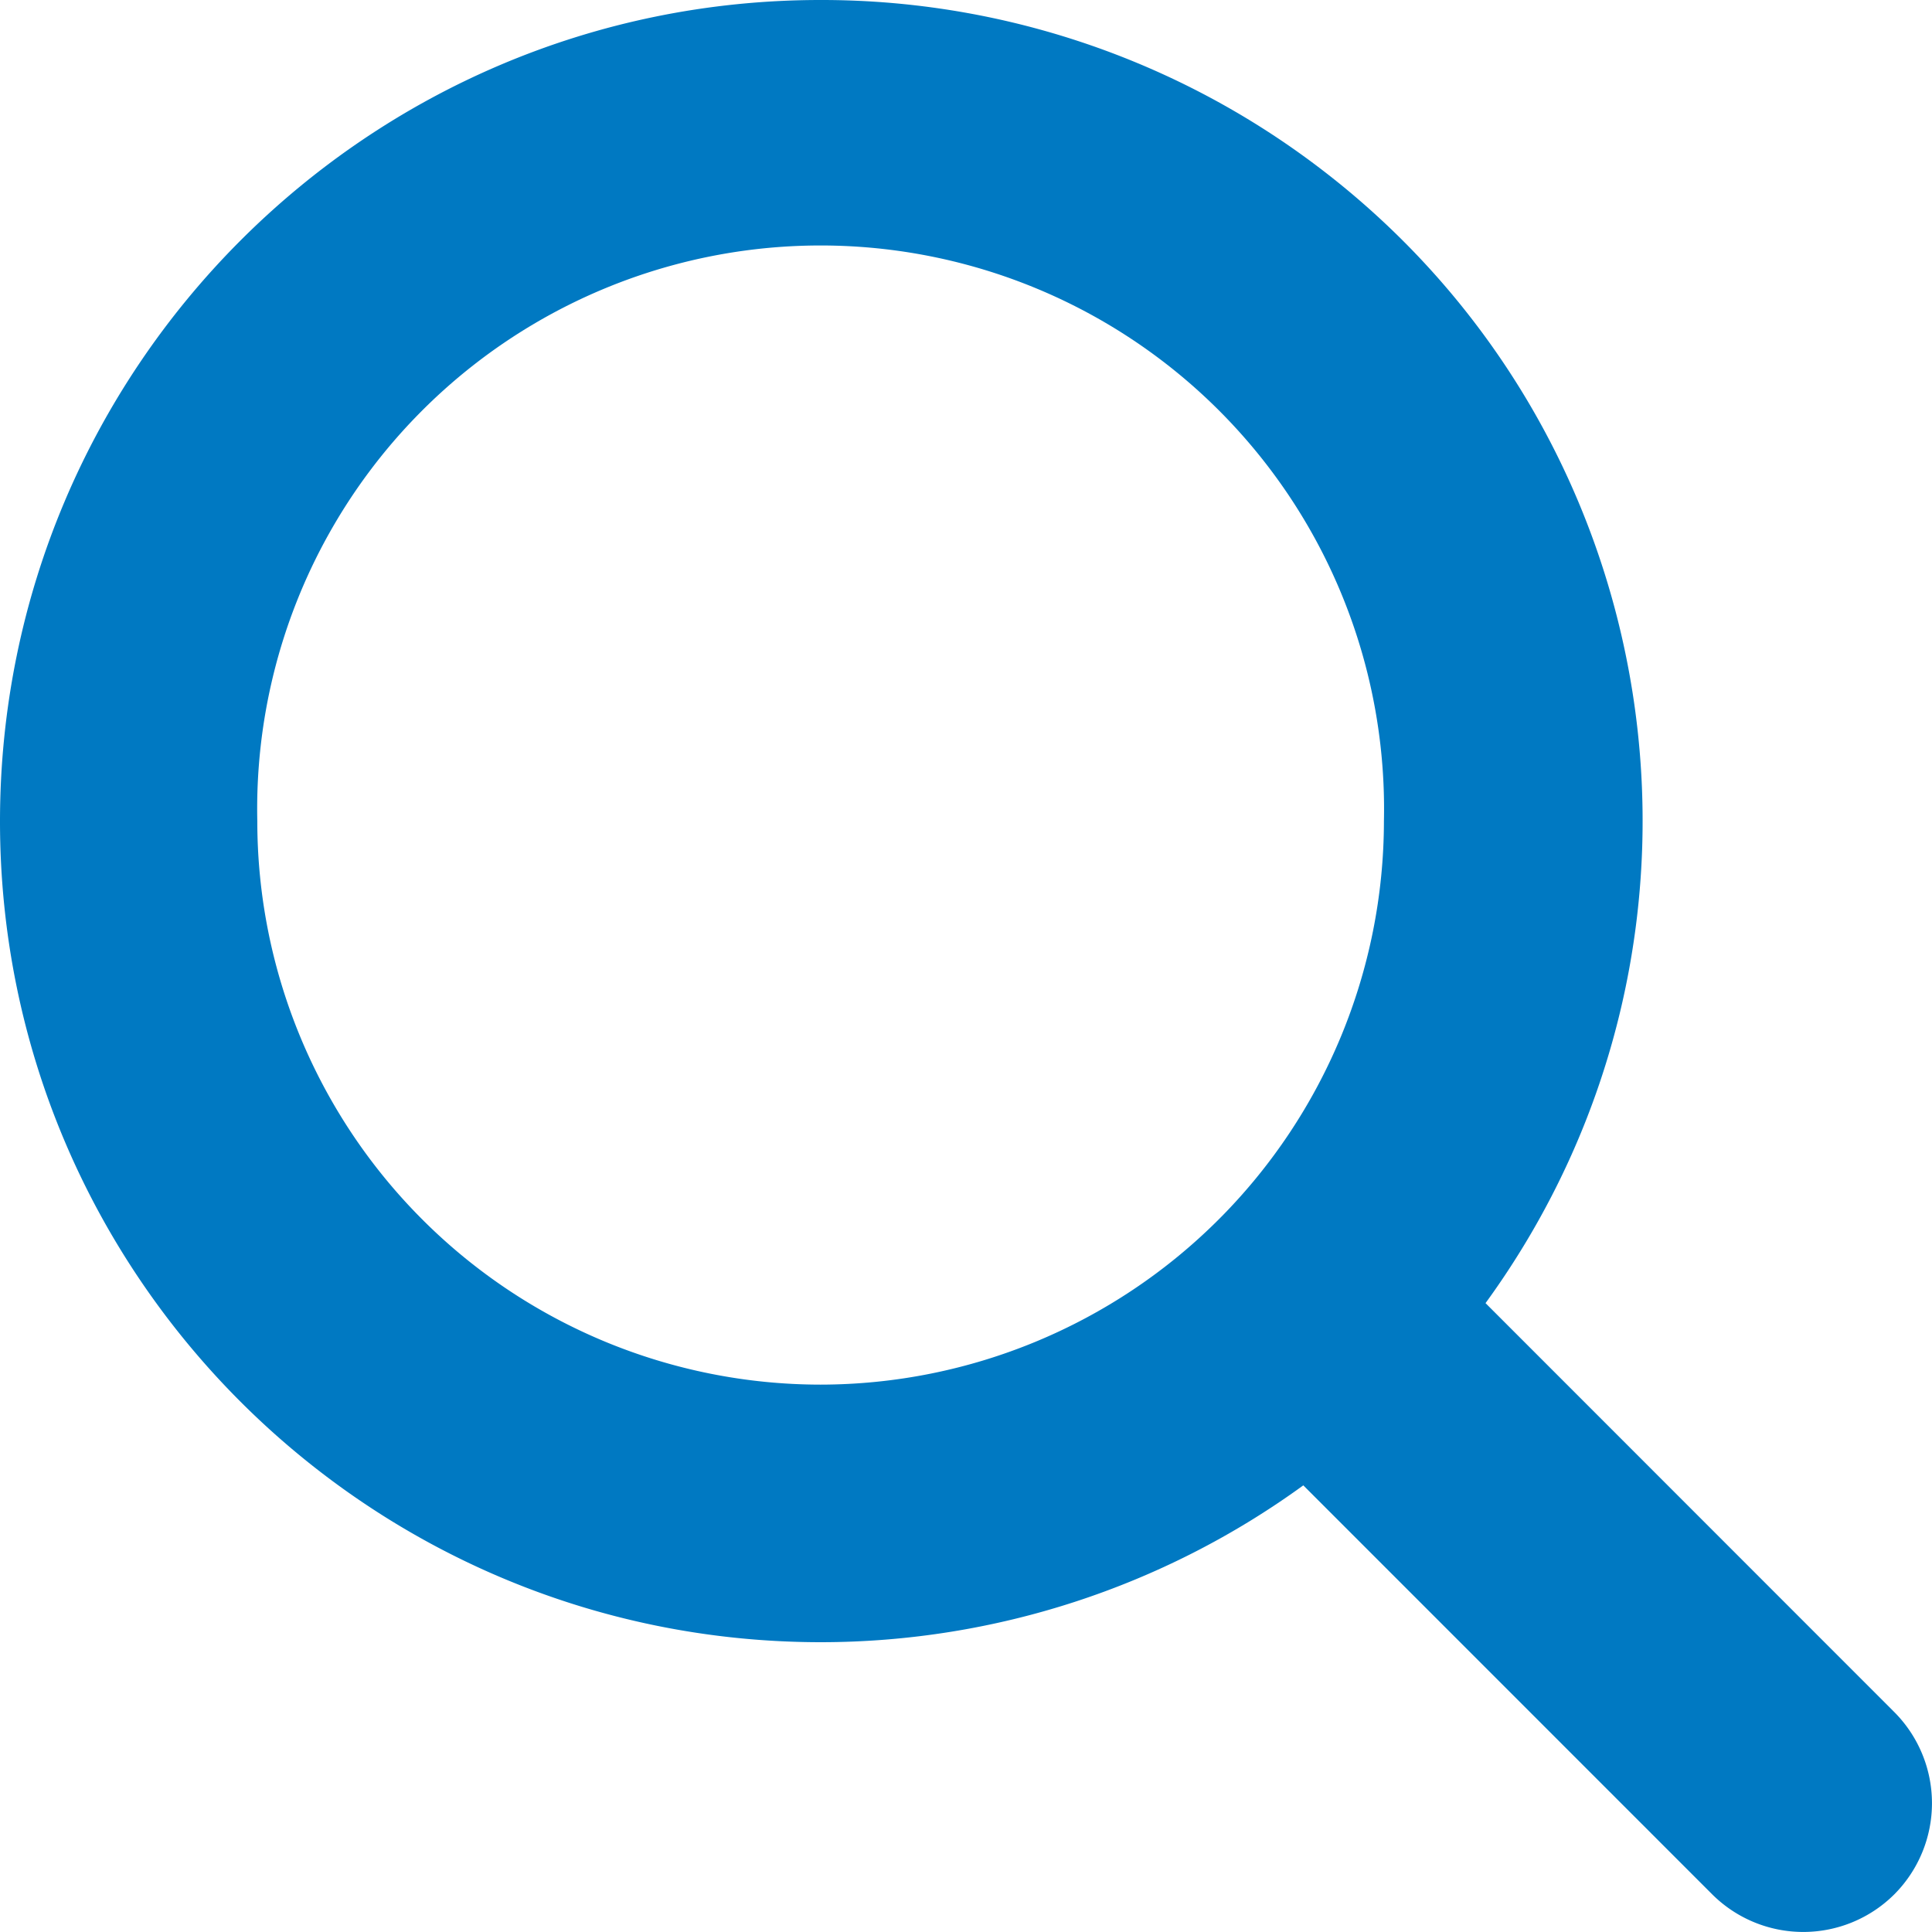
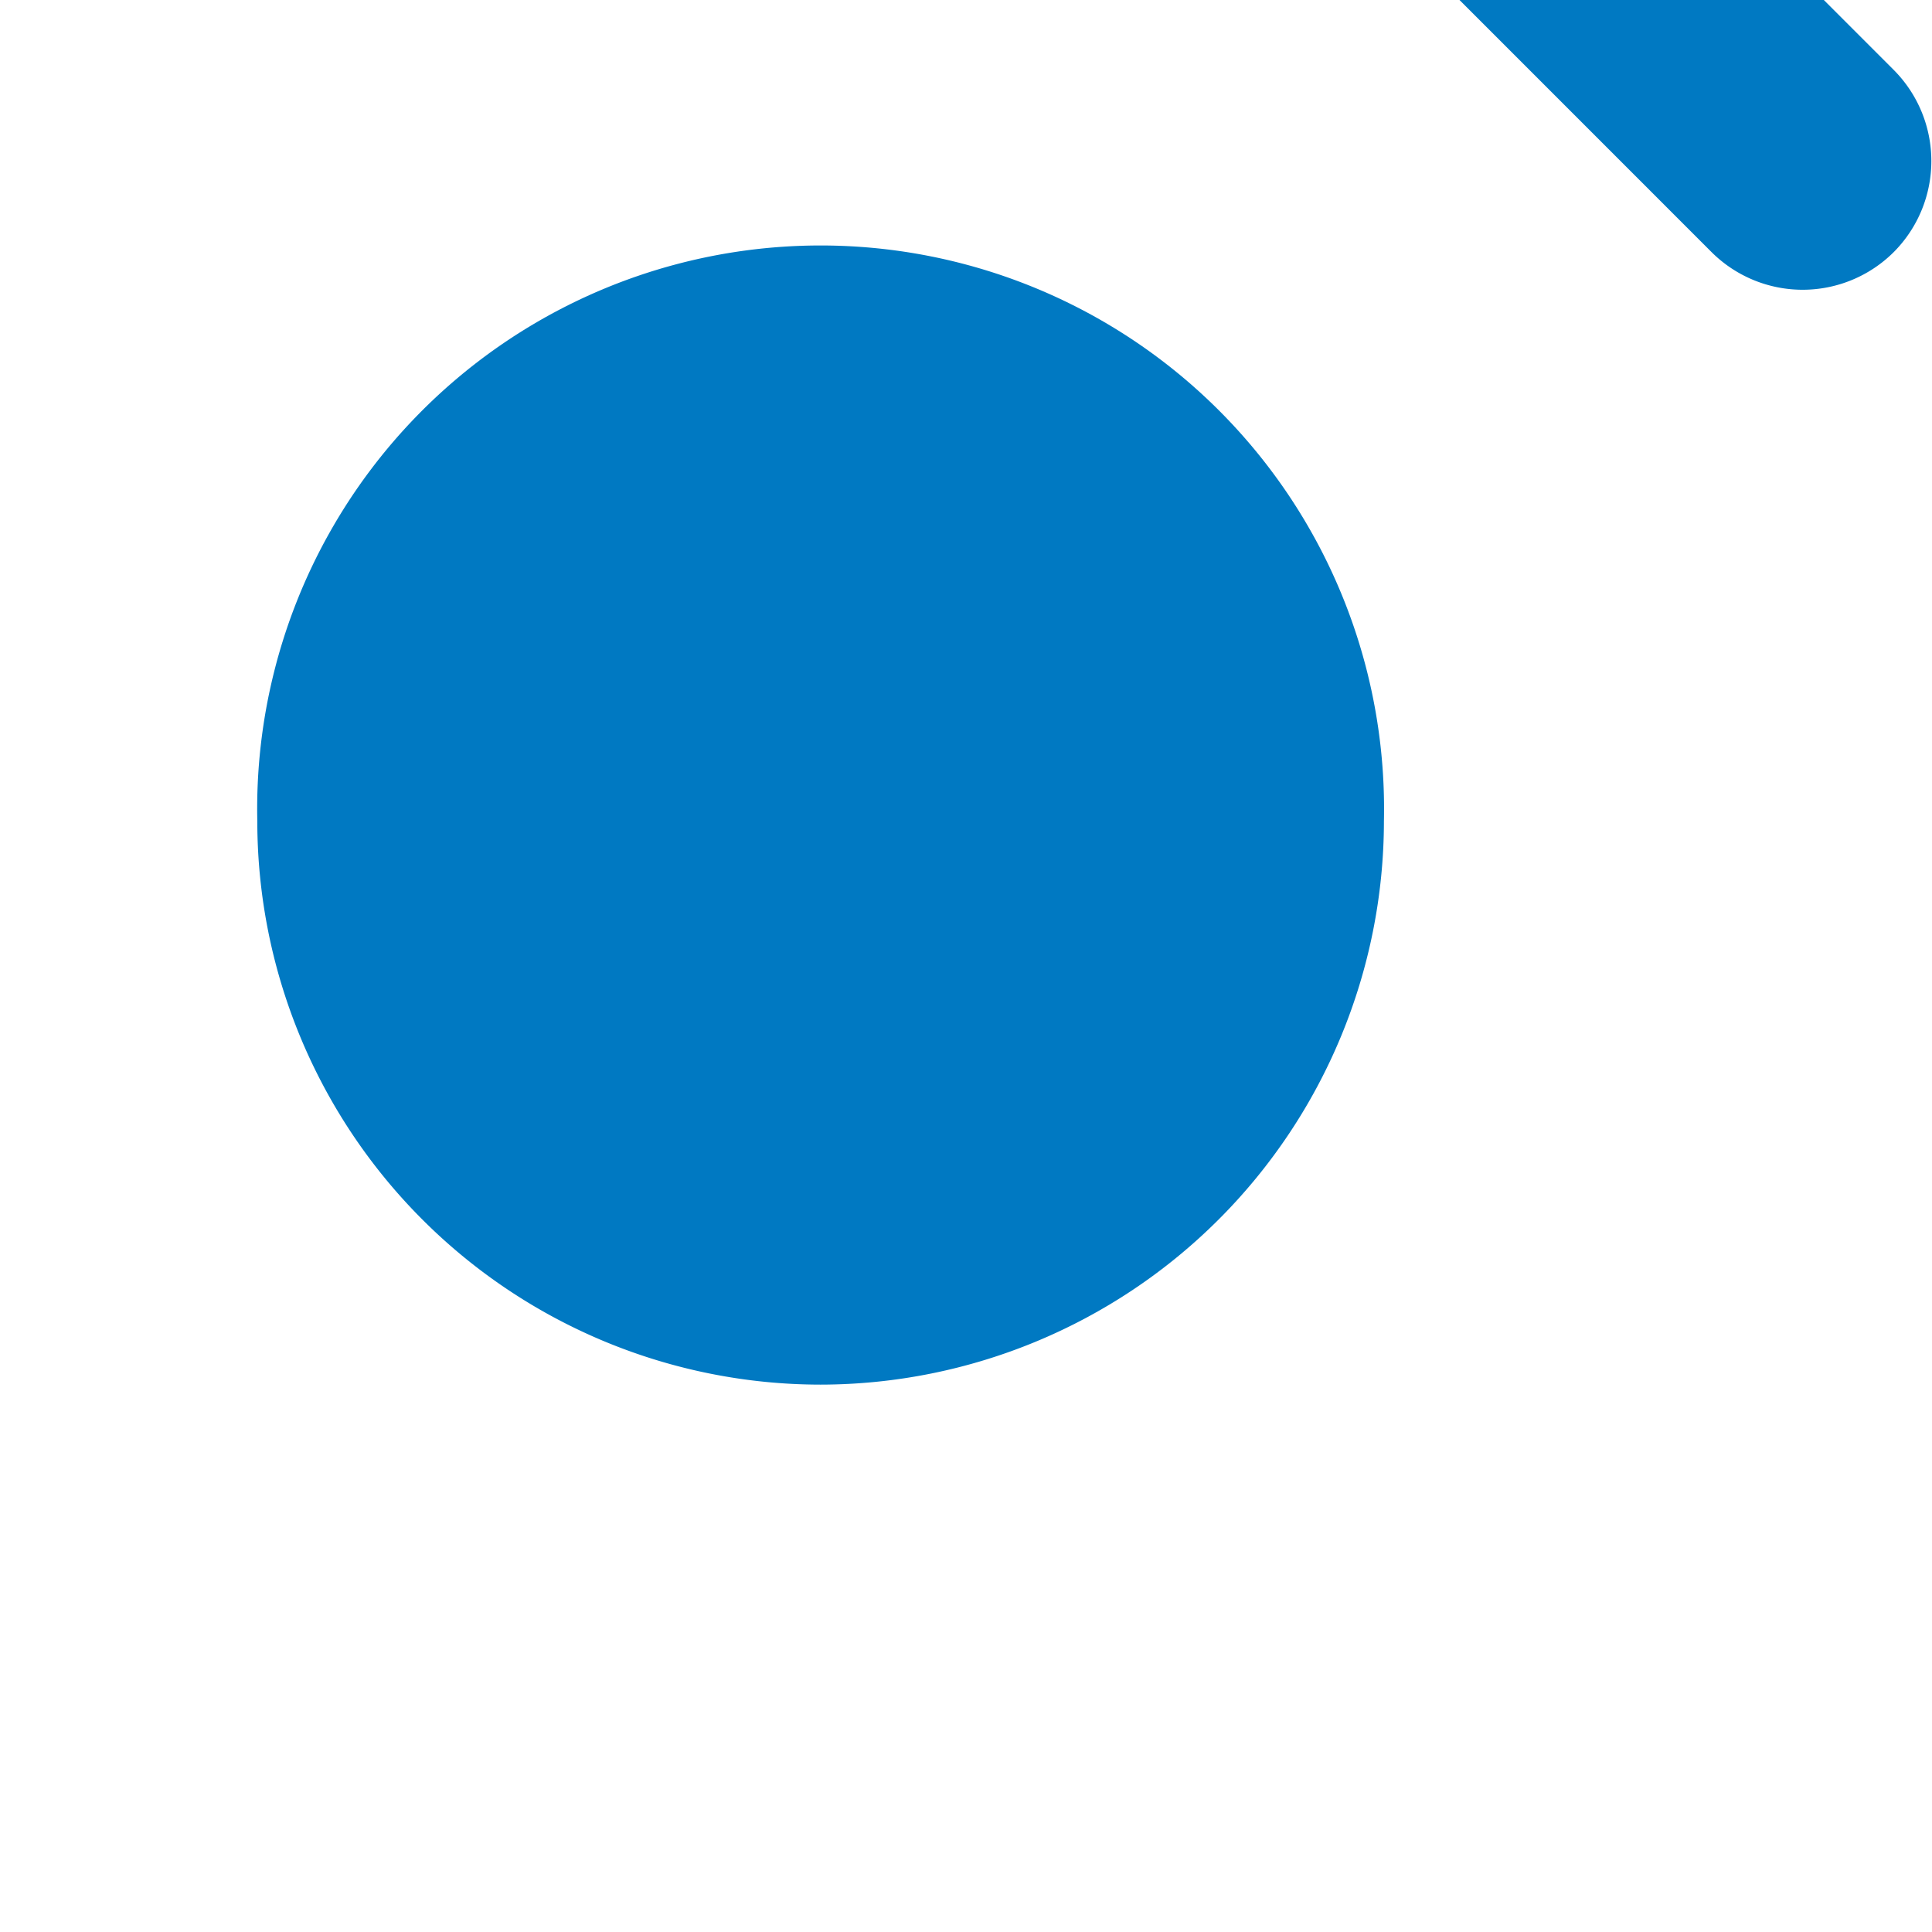
<svg xmlns="http://www.w3.org/2000/svg" width="22" height="22" fill="none">
-   <path d="M9.343 0C4.183 0 0 4.191 0 9.354 0 14.516 4.19 18.7 9.35 18.7a9.355 9.355 0 0 0 5.491-1.786l4.656 4.657a1.469 1.469 0 0 0 2.074 0 1.47 1.47 0 0 0 0-2.075l-4.655-4.657c3.035-4.173 2.115-10.017-2.056-13.05A9.36 9.36 0 0 0 9.343 0Zm0 15.767A6.418 6.418 0 0 1 2.93 9.35a6.416 6.416 0 1 1 12.829 0 6.423 6.423 0 0 1-6.415 6.417Z" fill="#0079C2" />
+   <path d="M9.343 0a9.355 9.355 0 0 0 5.491-1.786l4.656 4.657a1.469 1.469 0 0 0 2.074 0 1.47 1.47 0 0 0 0-2.075l-4.655-4.657c3.035-4.173 2.115-10.017-2.056-13.05A9.36 9.36 0 0 0 9.343 0Zm0 15.767A6.418 6.418 0 0 1 2.93 9.35a6.416 6.416 0 1 1 12.829 0 6.423 6.423 0 0 1-6.415 6.417Z" fill="#0079C2" />
</svg>